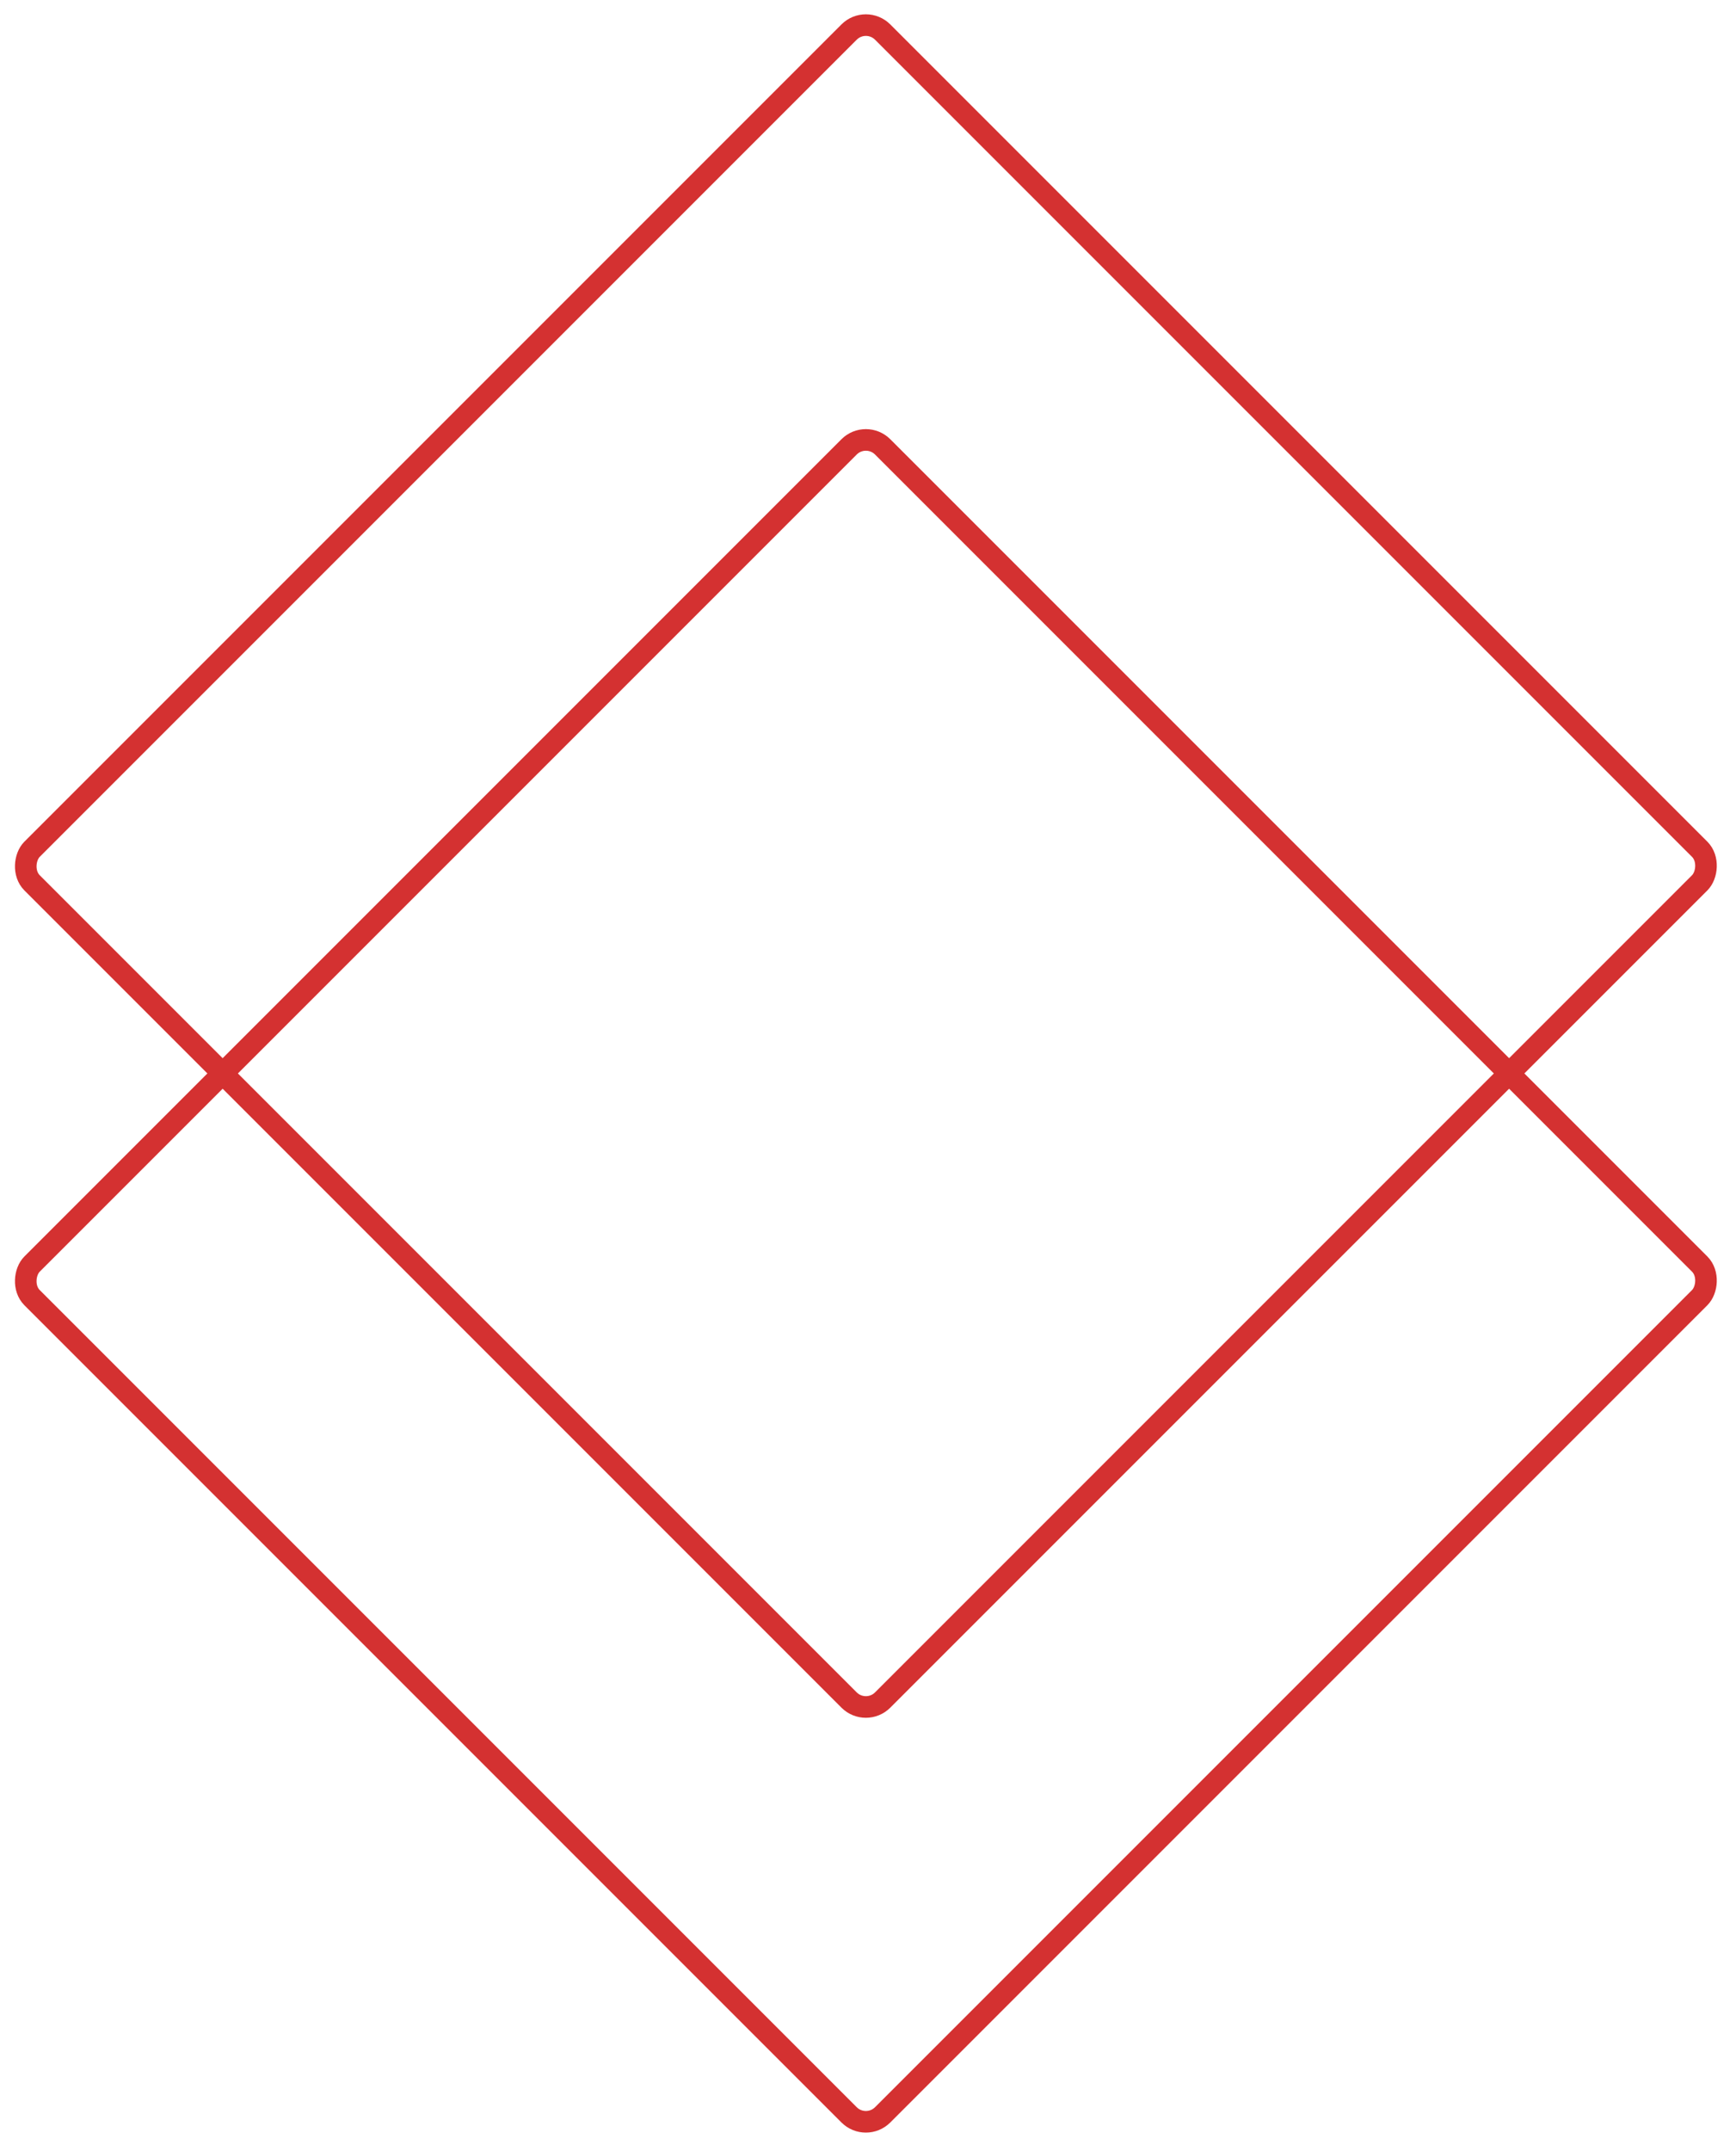
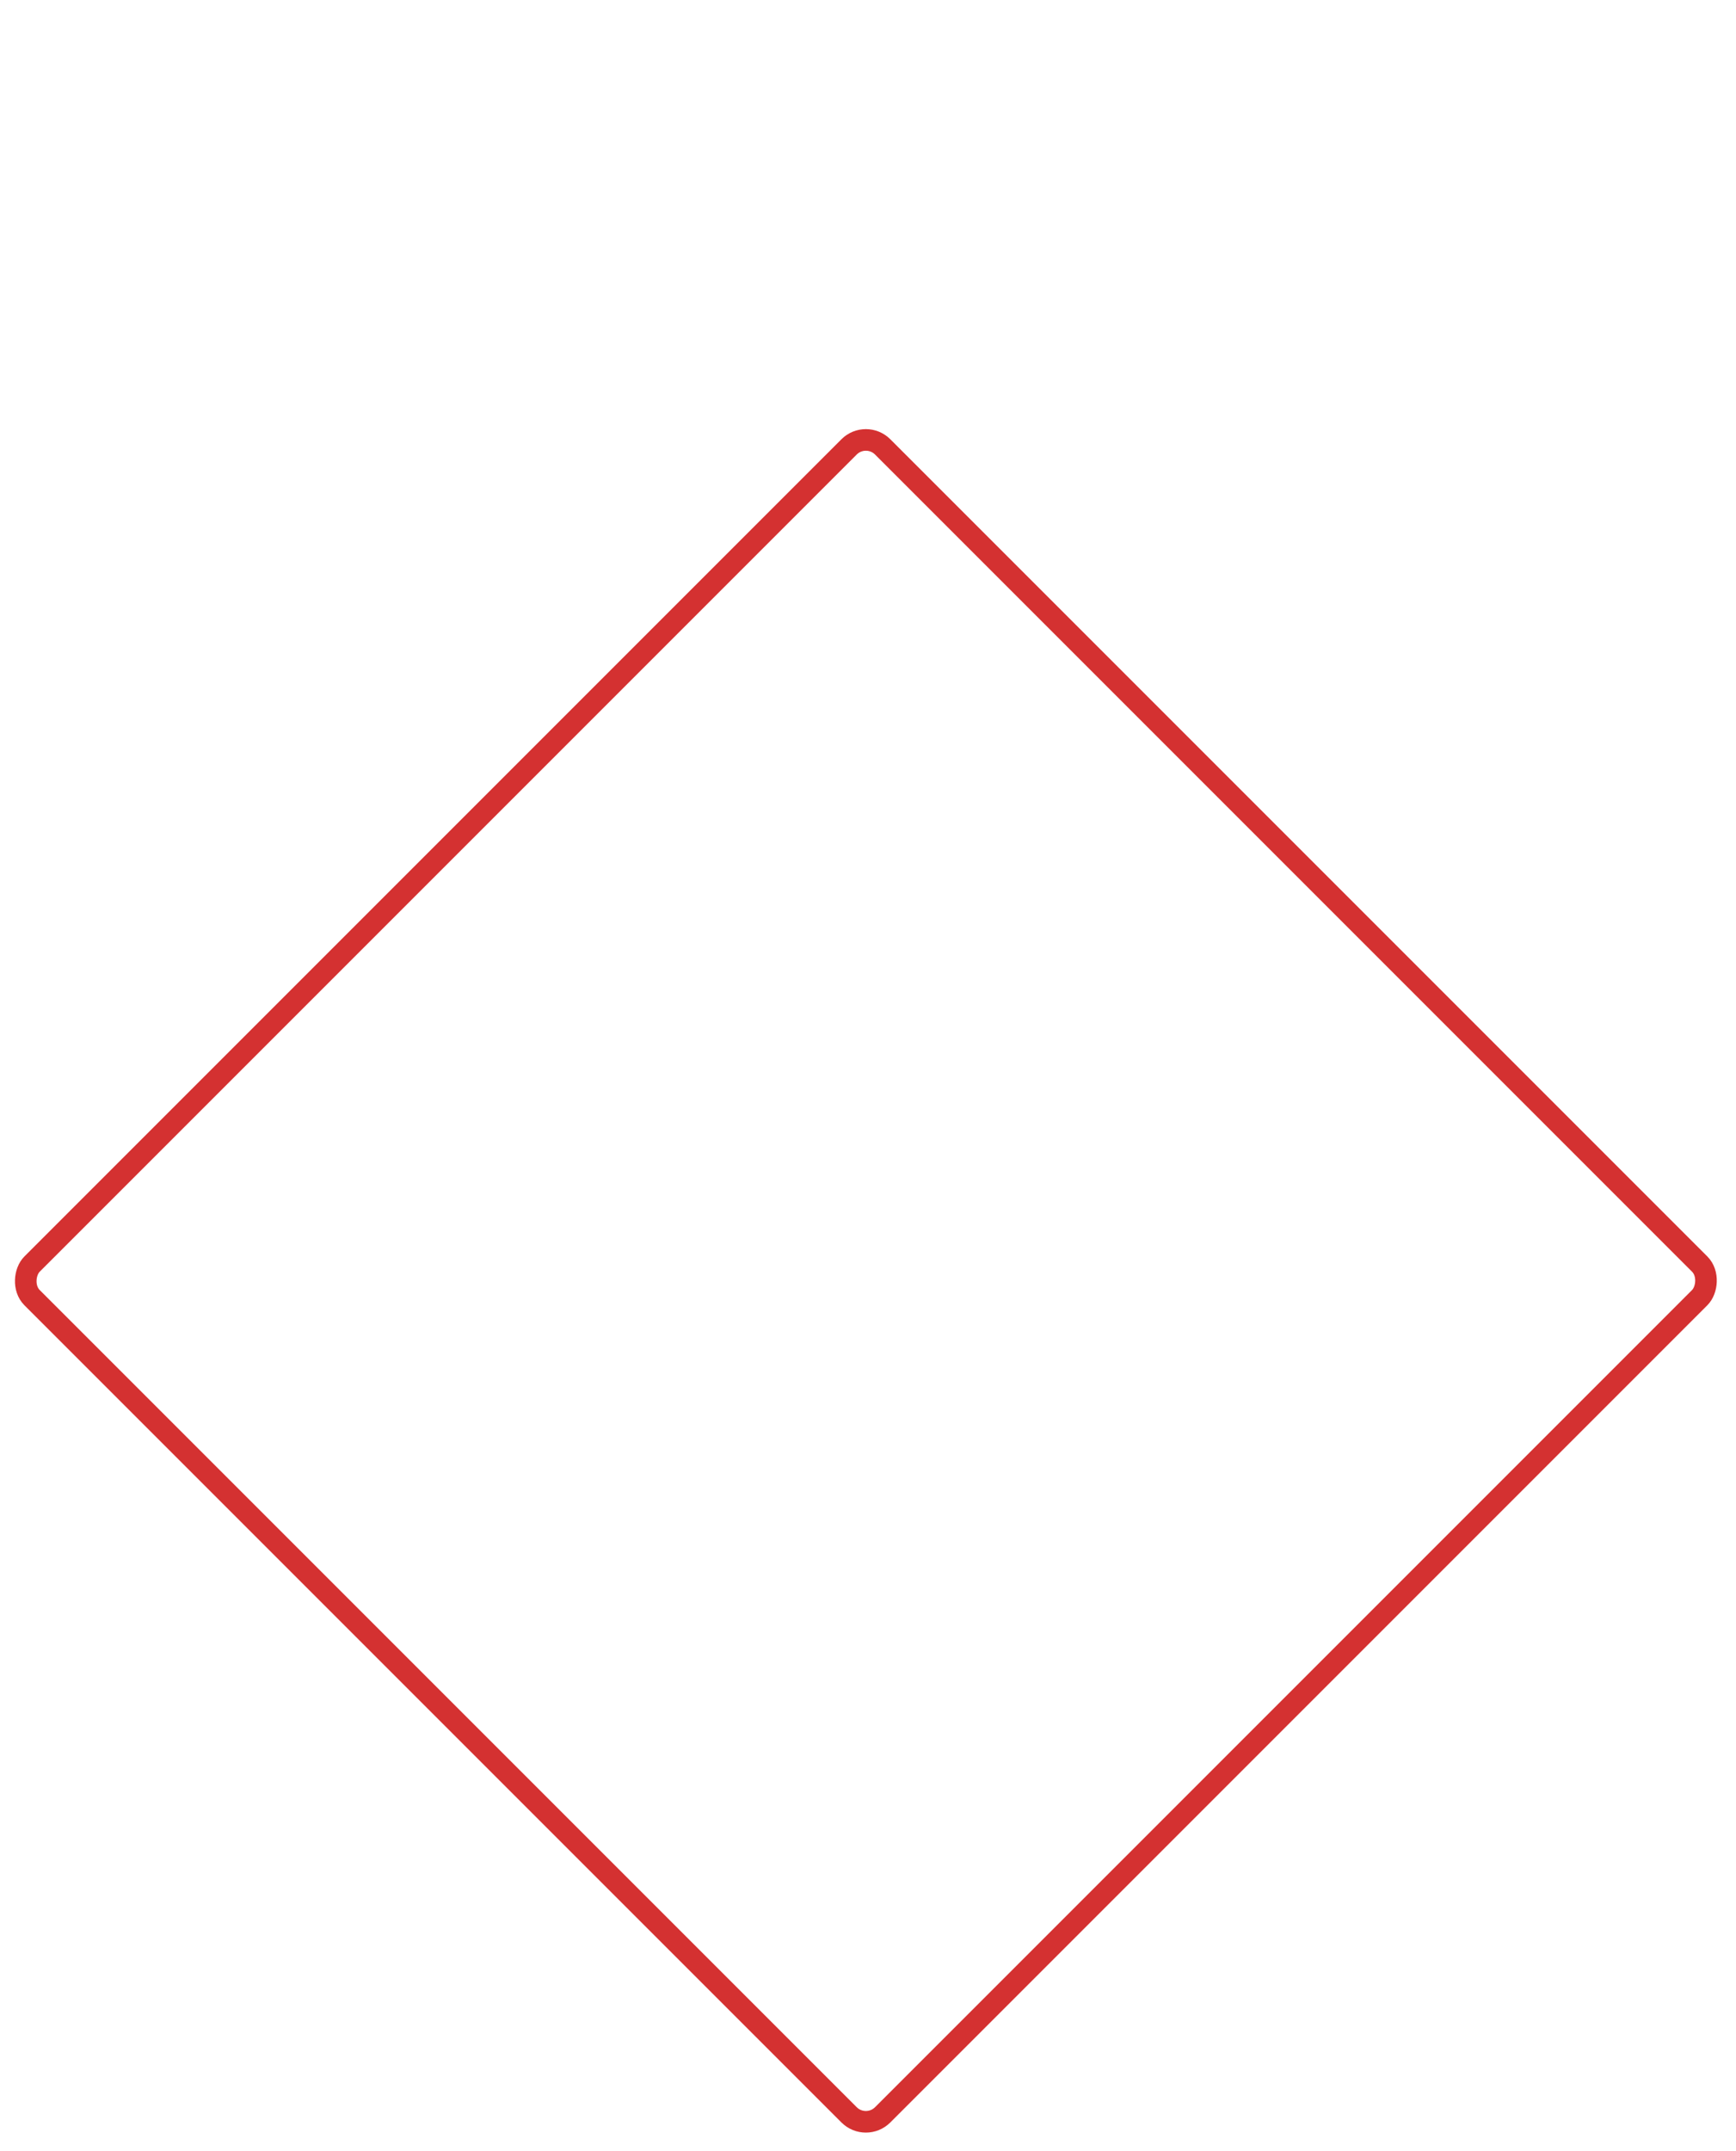
<svg xmlns="http://www.w3.org/2000/svg" width="402" height="498" viewBox="0 0 402 498" fill="none">
-   <rect x="200.507" y="3.536" width="278.559" height="278.559" rx="5.5" transform="rotate(45 200.507 3.536)" stroke="#D43131" stroke-width="5" />
  <rect x="200.507" y="99.573" width="278.559" height="278.559" rx="5.5" transform="rotate(45 200.507 99.573)" stroke="#D43131" stroke-width="5" />
</svg>